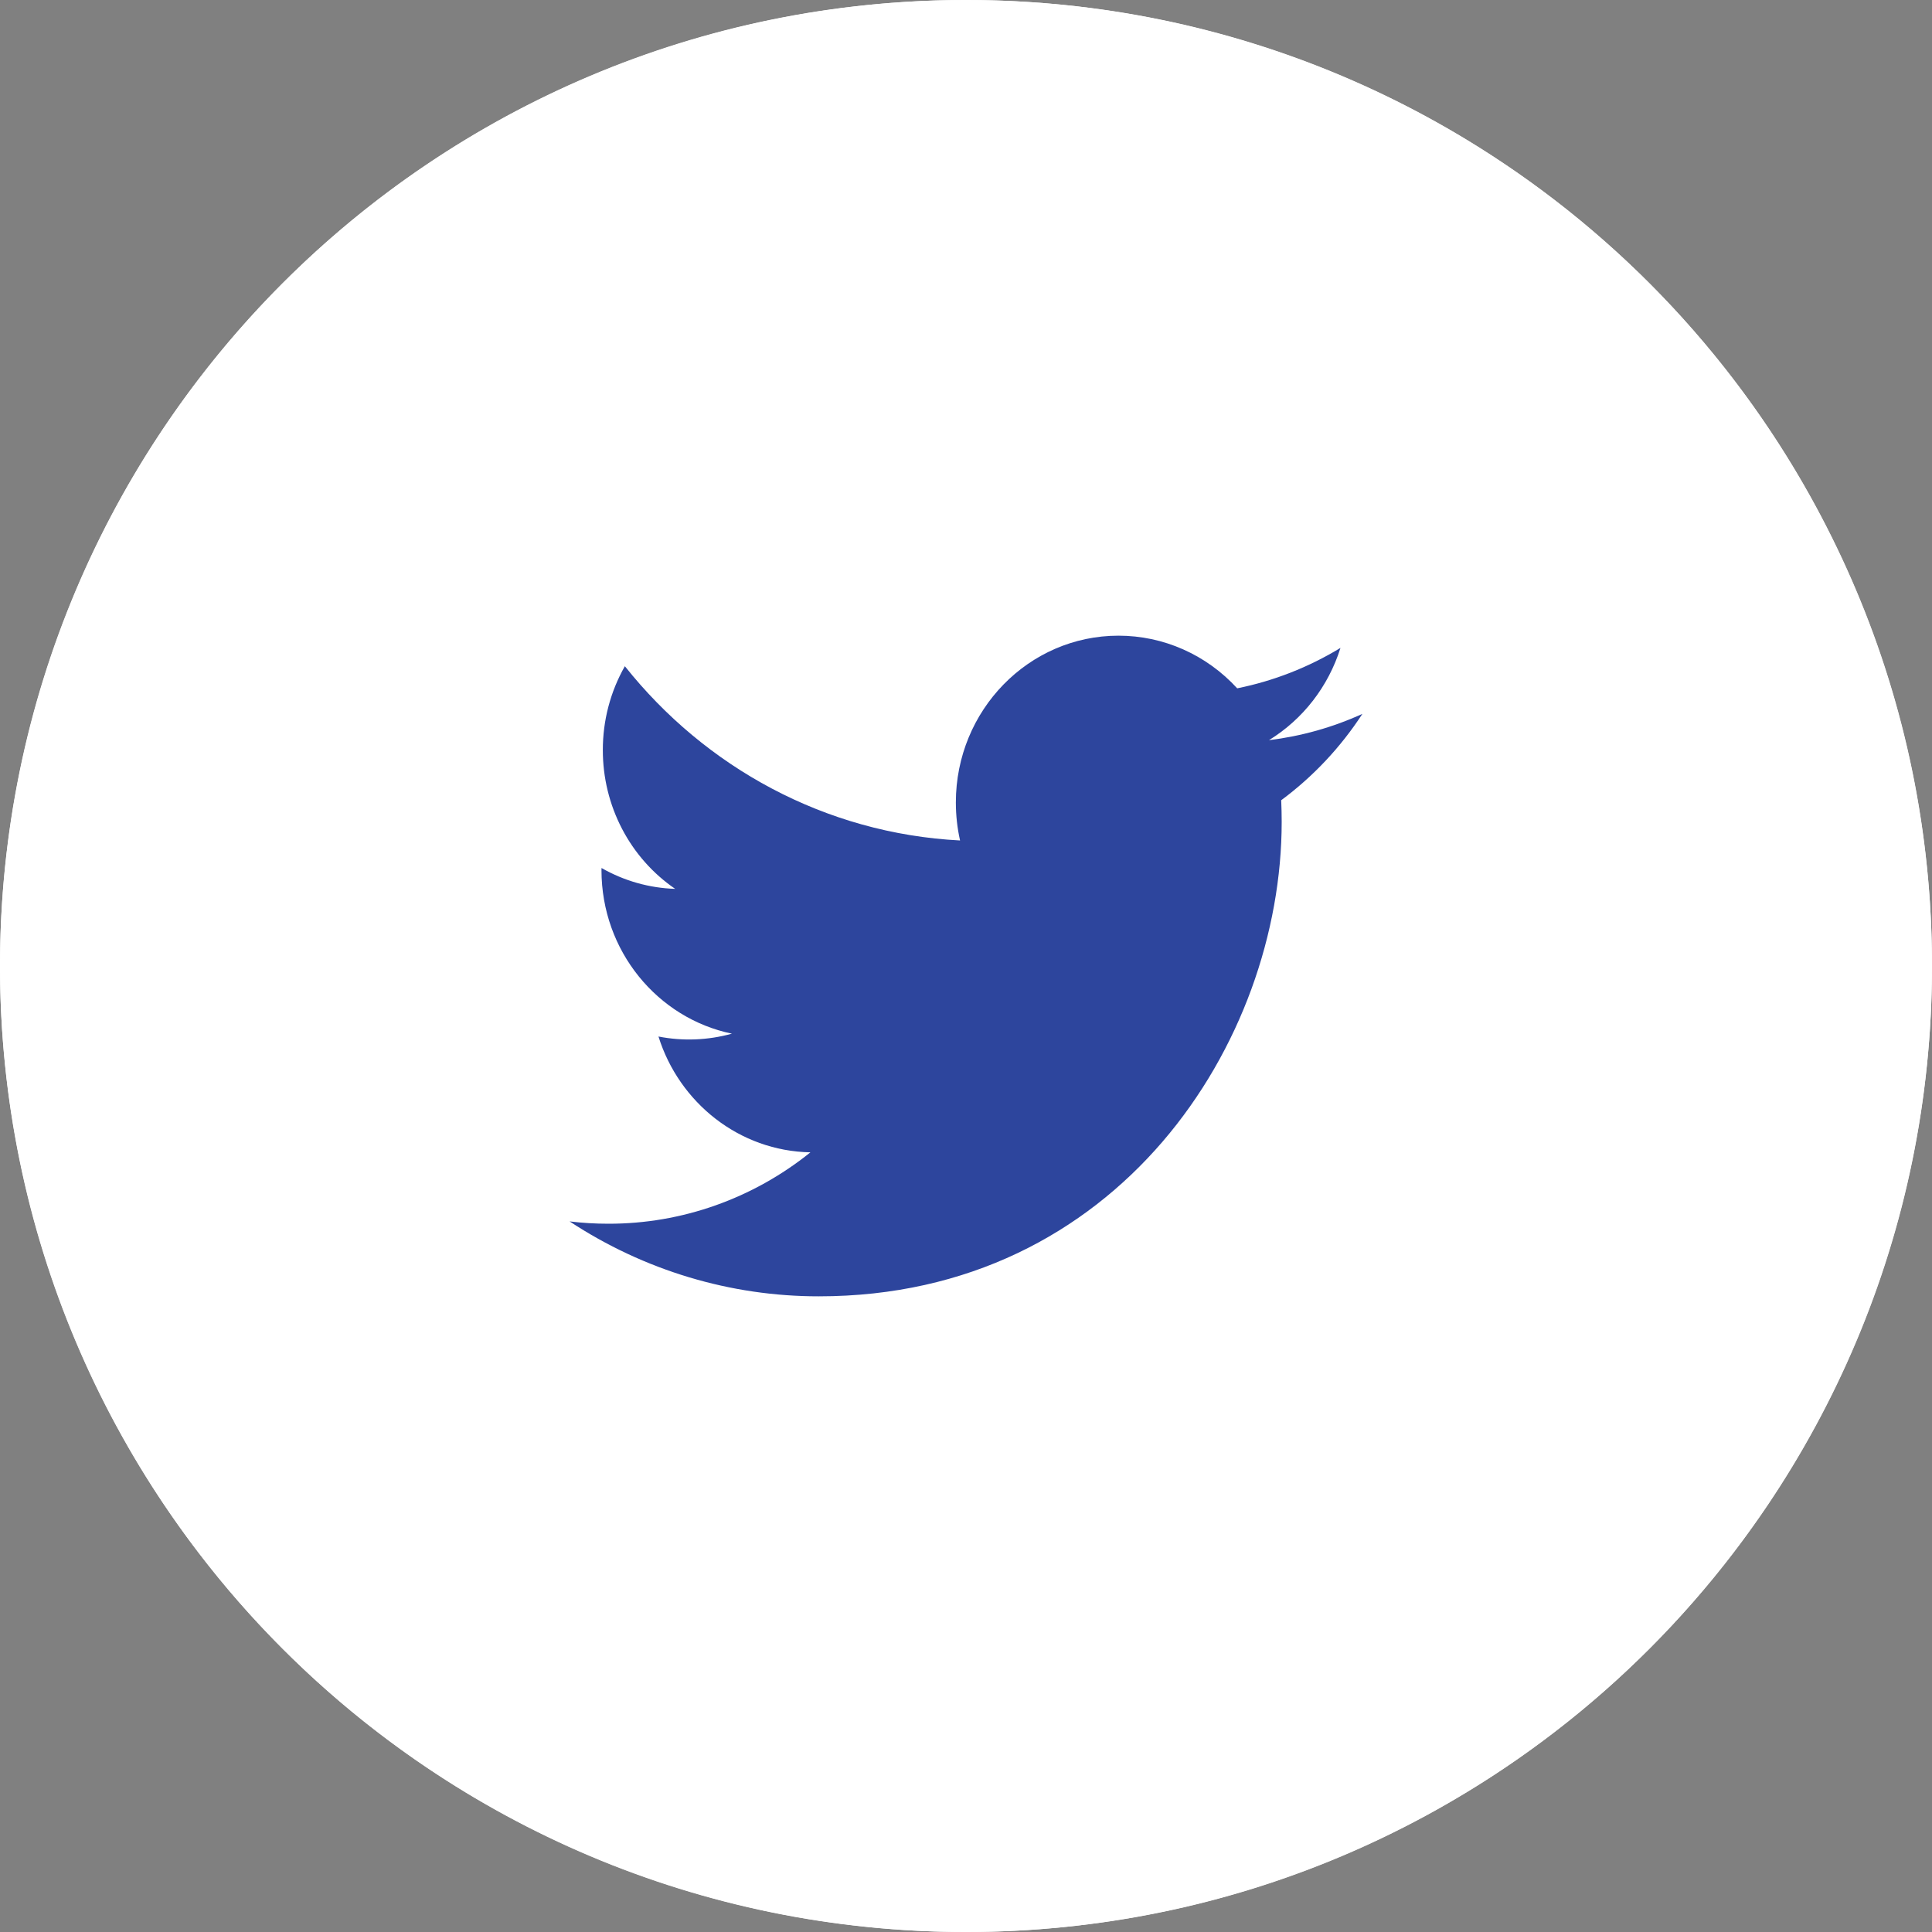
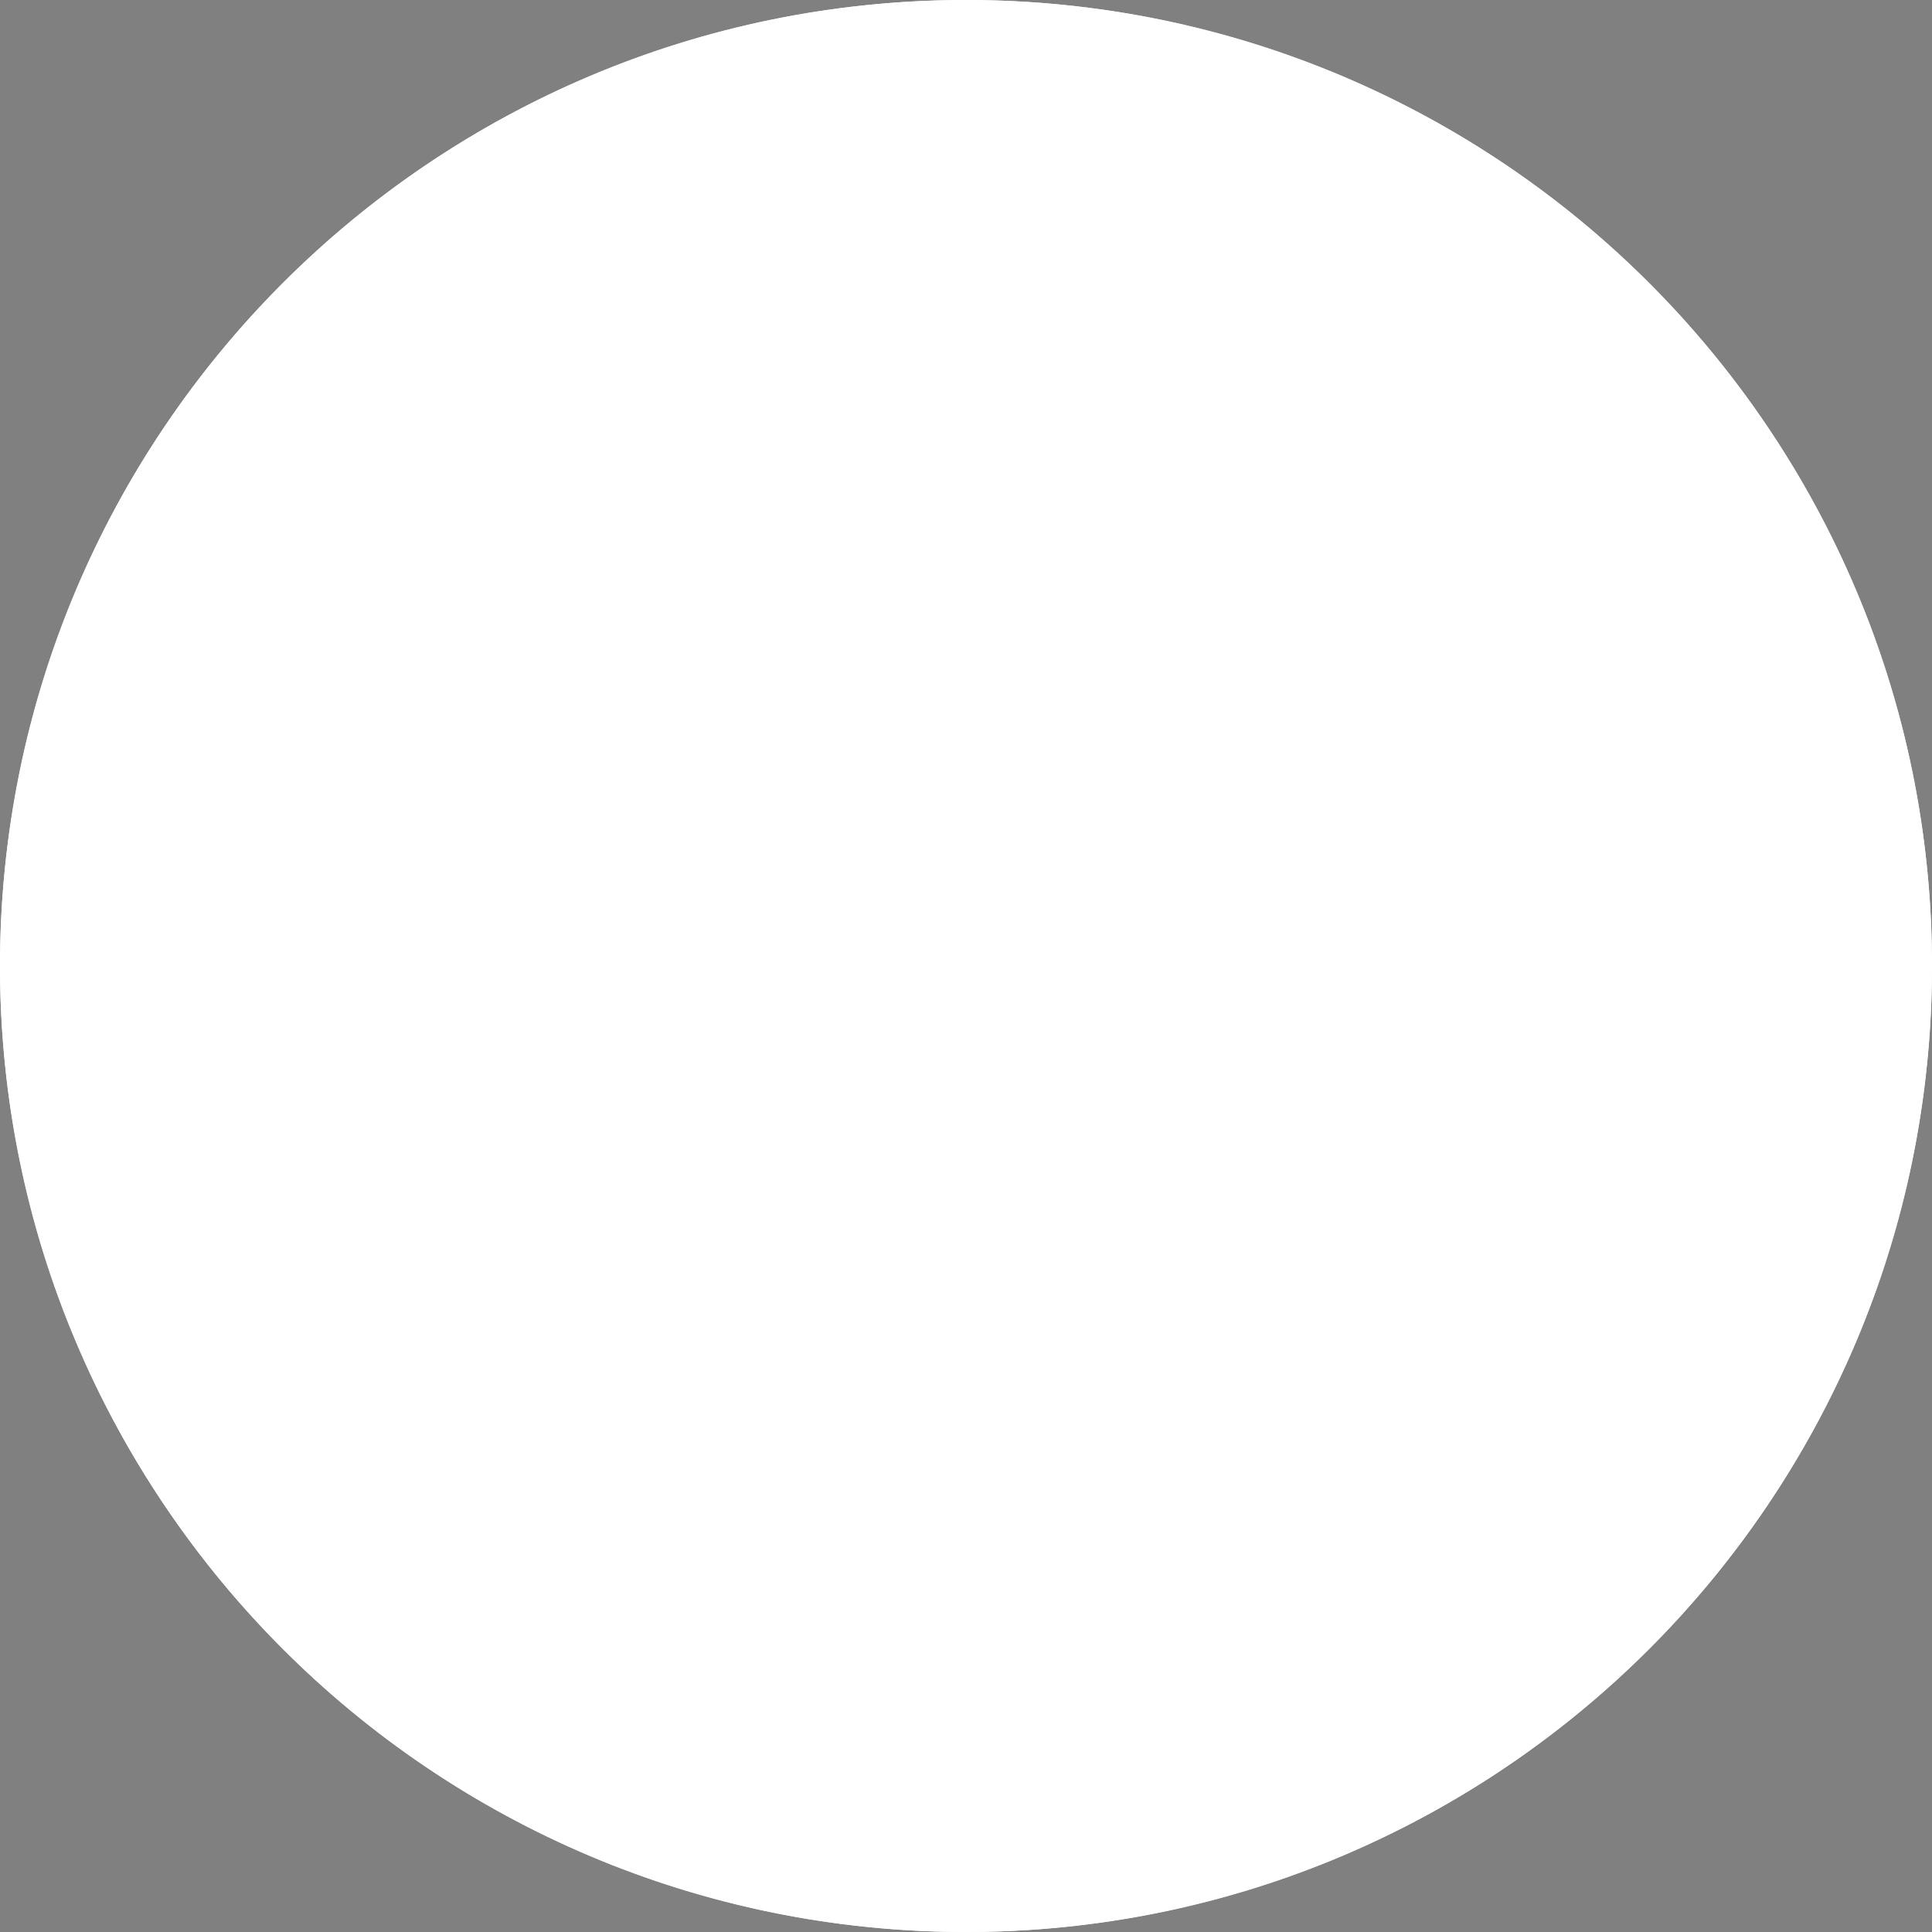
<svg xmlns="http://www.w3.org/2000/svg" width="40" height="40" viewBox="0 0 40 40" fill="none">
  <rect x="0" y="0" width="40" height="40" fill="#808080" stroke="none" />
  <path d="M0 20C0 8.954 8.954 0 20 0V0C31.046 0 40 8.954 40 20V20C40 31.046 31.046 40 20 40V40C8.954 40 0 31.046 0 20V20Z" fill="white" />
  <circle cx="20" cy="20" r="20" fill="white" />
-   <path d="M28.207 14.78C27.592 15.06 26.94 15.243 26.273 15.324C26.976 14.892 27.502 14.214 27.753 13.414C27.092 13.816 26.369 14.099 25.615 14.251C25.3 13.907 24.919 13.632 24.497 13.445C24.074 13.257 23.618 13.161 23.157 13.161C21.298 13.161 19.79 14.707 19.79 16.614C19.79 16.885 19.82 17.148 19.877 17.401C17.079 17.257 14.598 15.882 12.937 13.793C12.637 14.32 12.48 14.919 12.481 15.529C12.48 16.098 12.617 16.658 12.878 17.159C13.139 17.66 13.518 18.088 13.979 18.403C13.444 18.386 12.921 18.238 12.454 17.971C12.453 17.986 12.453 18 12.453 18.015C12.453 19.688 13.614 21.083 15.154 21.401C14.658 21.538 14.138 21.559 13.633 21.46C14.062 22.831 15.305 23.83 16.779 23.858C15.586 24.818 14.113 25.338 12.597 25.336C12.325 25.336 12.057 25.32 11.793 25.288C13.333 26.302 15.125 26.841 16.955 26.839C23.149 26.839 26.536 21.578 26.536 17.015C26.536 16.865 26.532 16.716 26.526 16.568C27.186 16.079 27.755 15.474 28.207 14.78V14.78Z" fill="#2D459D" />
</svg>